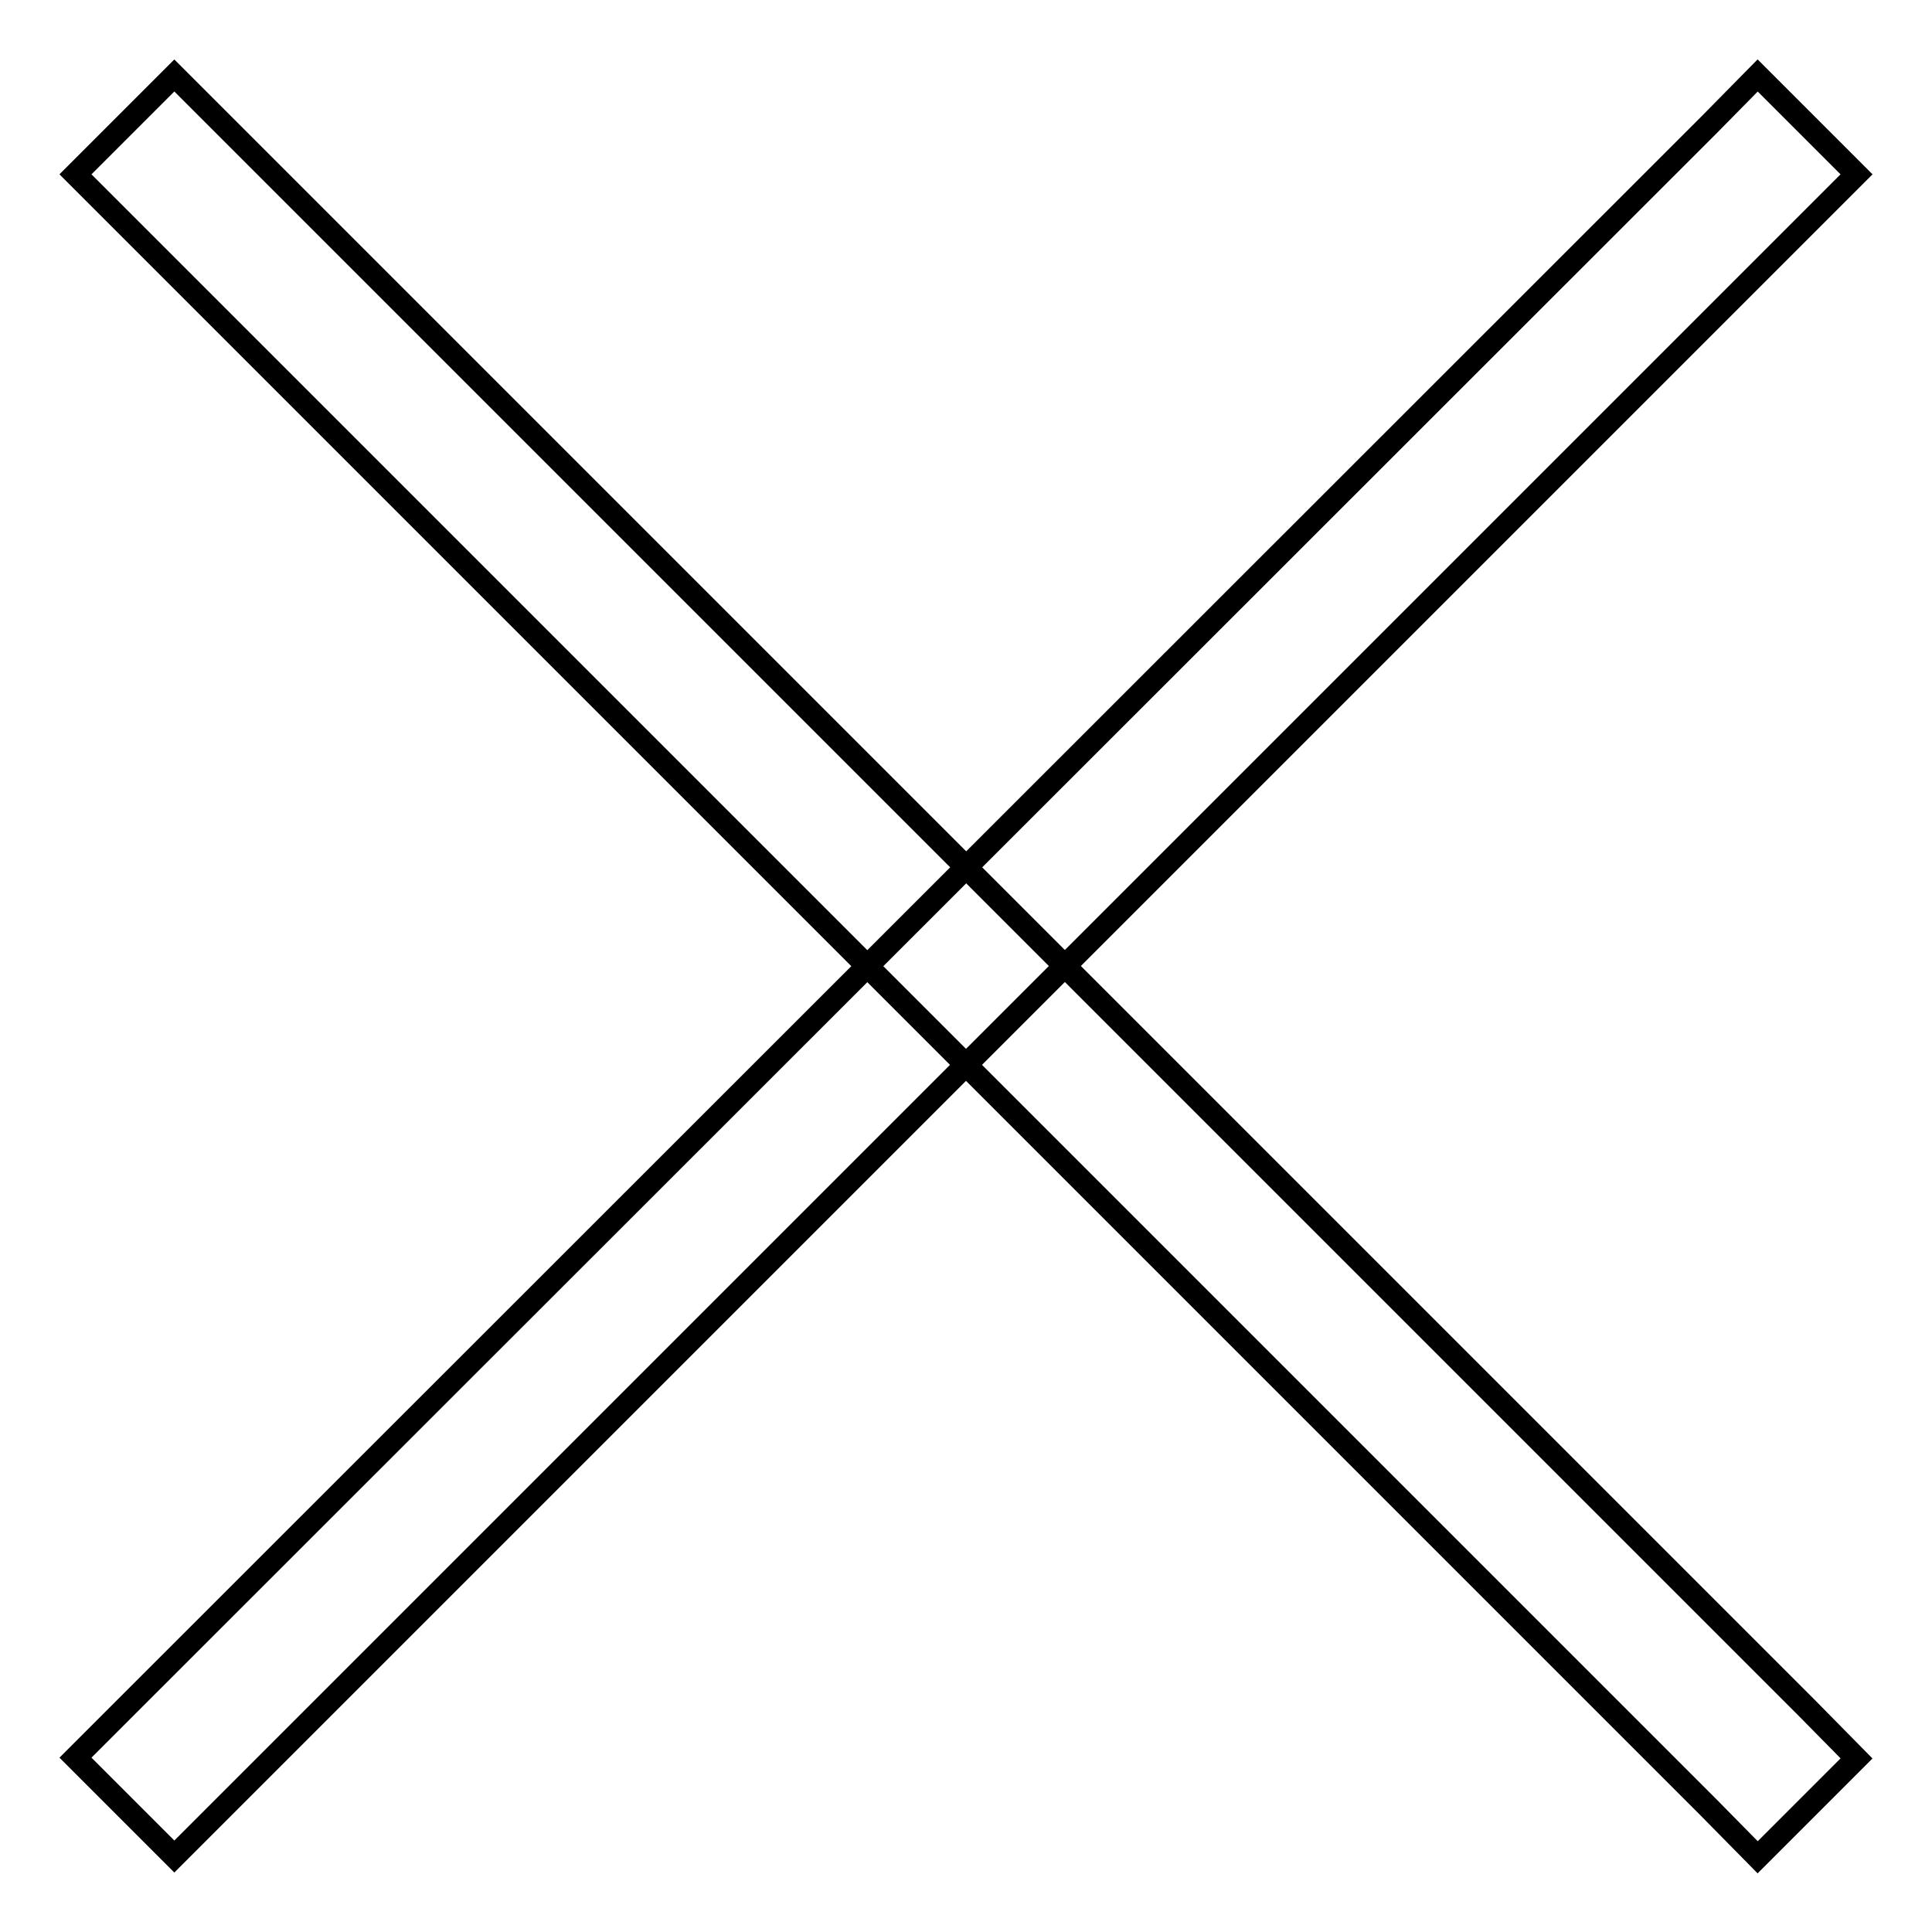
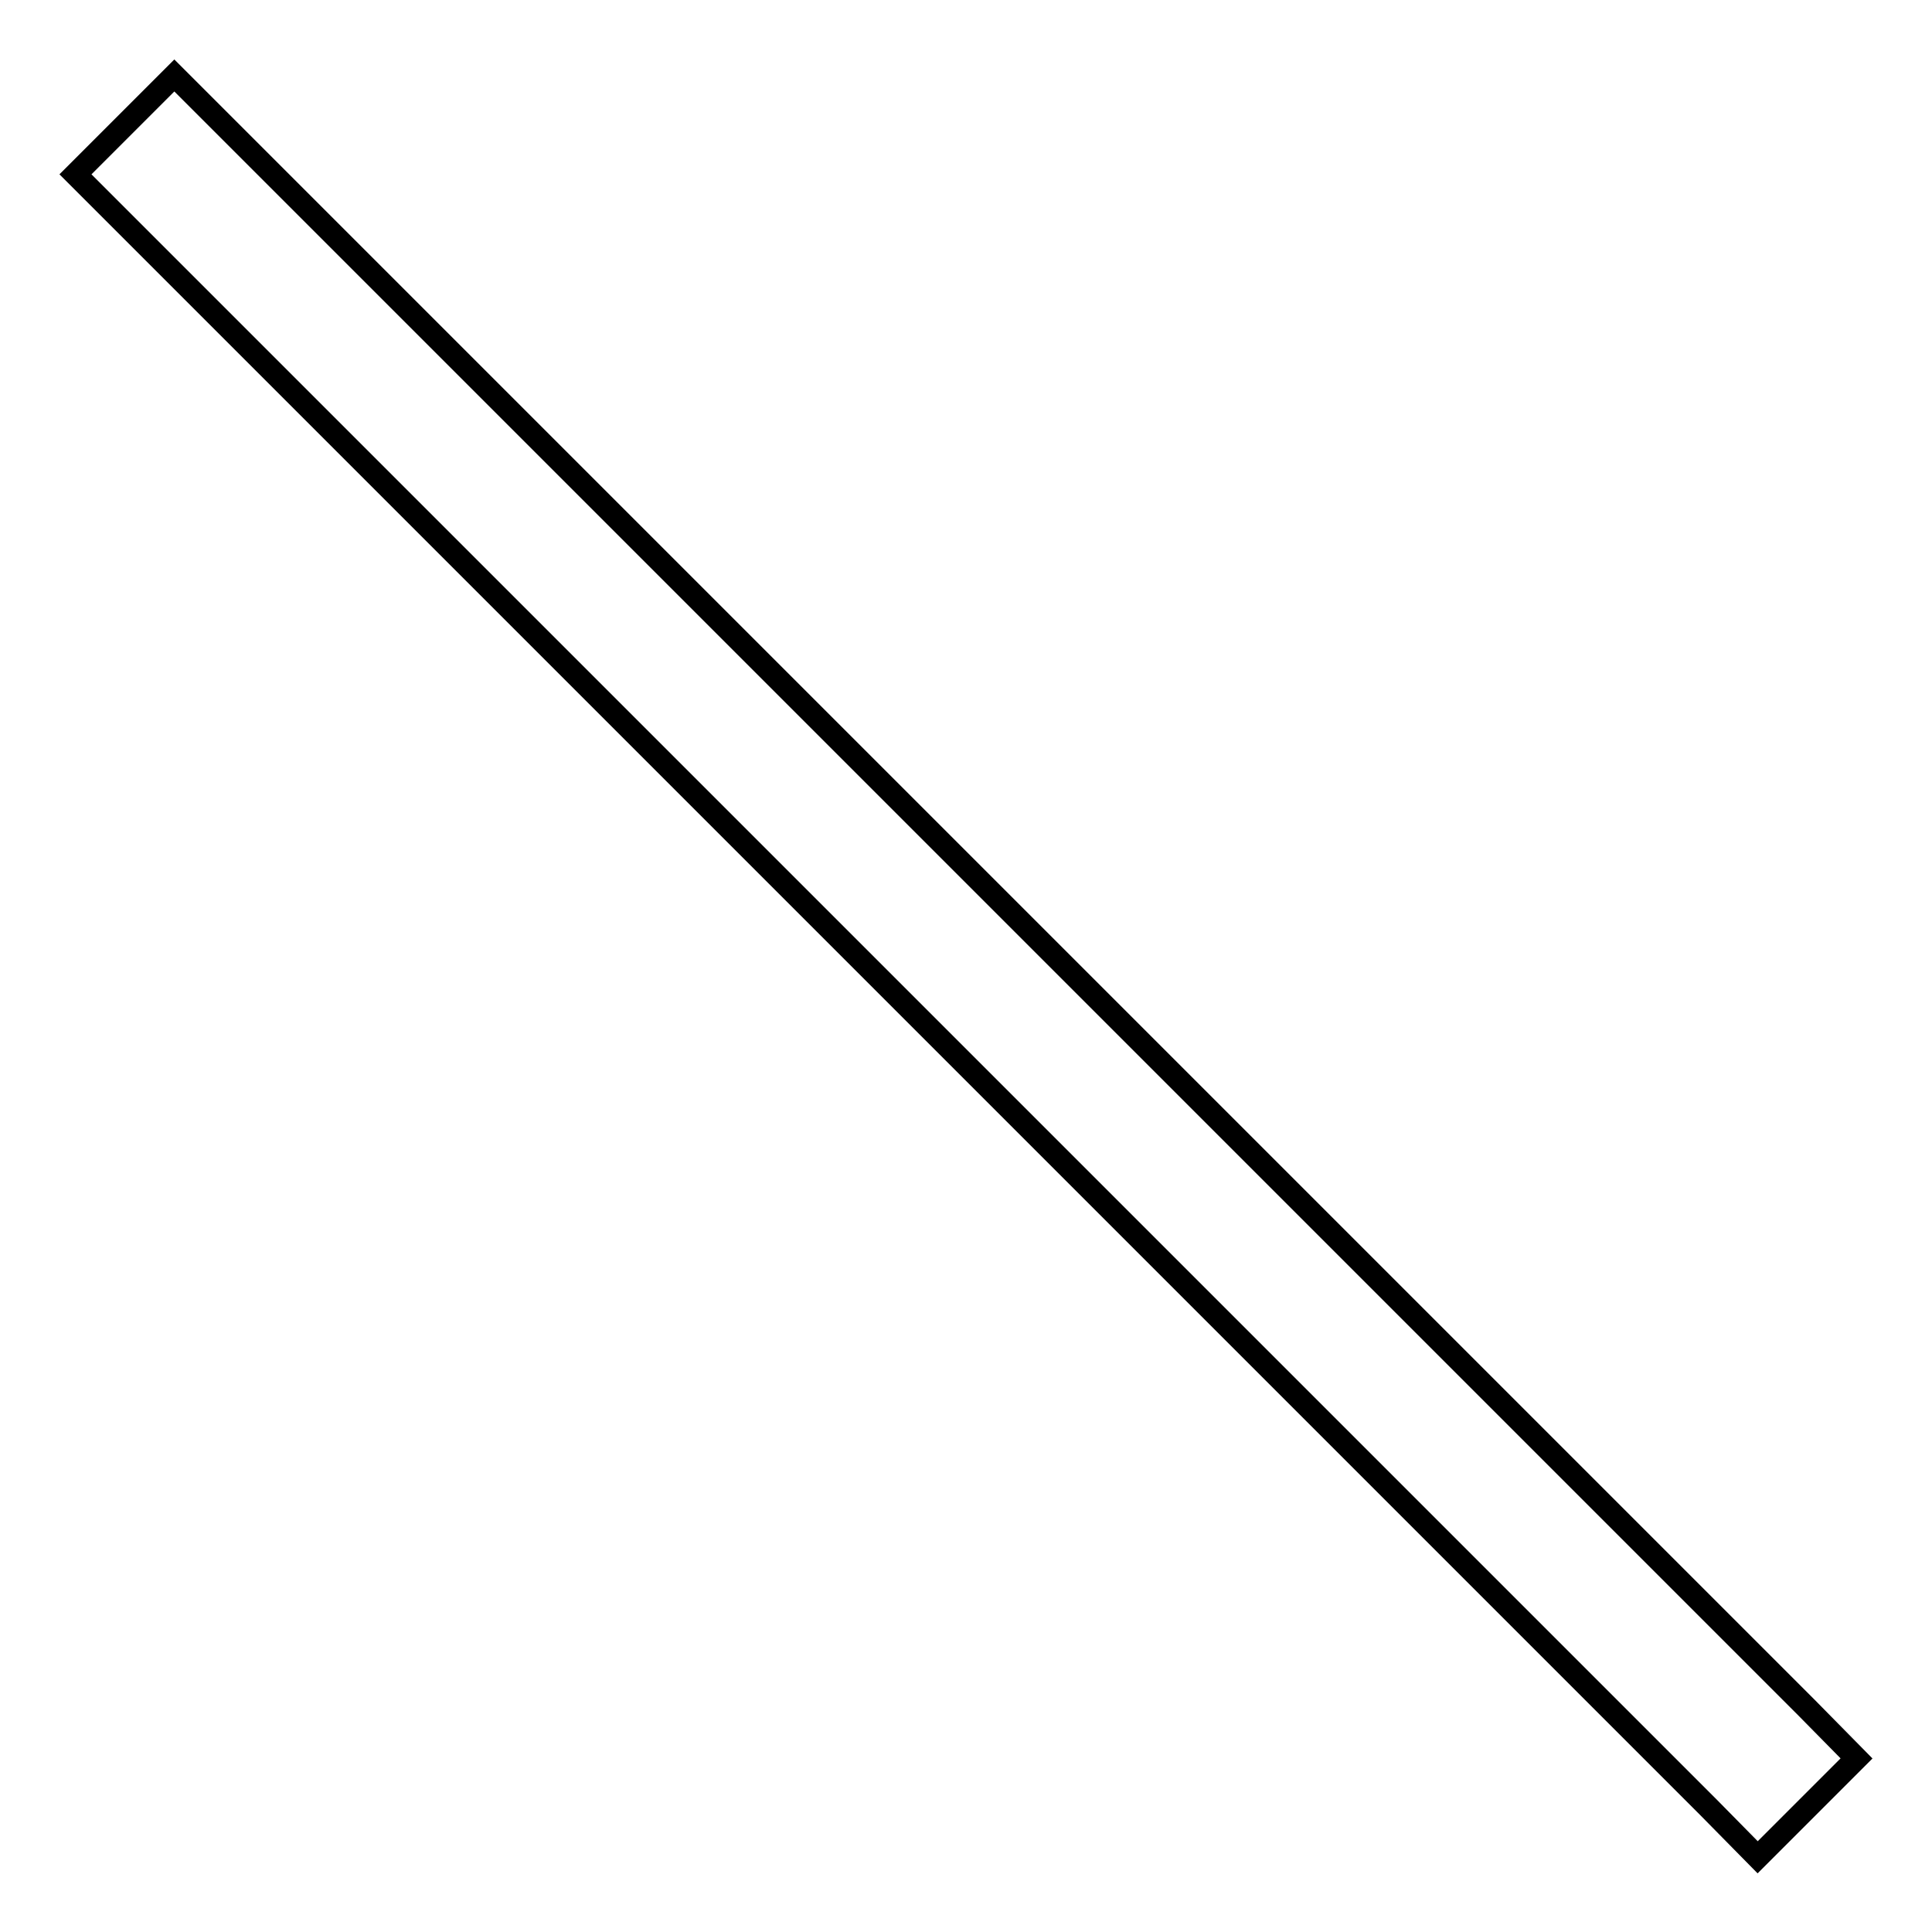
<svg xmlns="http://www.w3.org/2000/svg" version="1.1" x="0px" y="0px" viewBox="0 0 256 256" enable-background="new 0 0 256 256" xml:space="preserve">
  <g>
    <g>
-       <path stroke-width="3" fill-opacity="0" stroke="#000000" d="M29.7,239.4L239.4,29.7l6.6-6.6L232.9,10l-6.5,6.6L16.6,226.3l-6.6,6.6L23.1,246L29.7,239.4L29.7,239.4z" />
      <path stroke-width="3" fill-opacity="0" stroke="#000000" d="M239.4,226.3L29.7,16.6L23.1,10L10,23.1l6.6,6.6l209.8,209.8l6.5,6.6l13.1-13.1L239.4,226.3L239.4,226.3z" />
    </g>
  </g>
</svg>